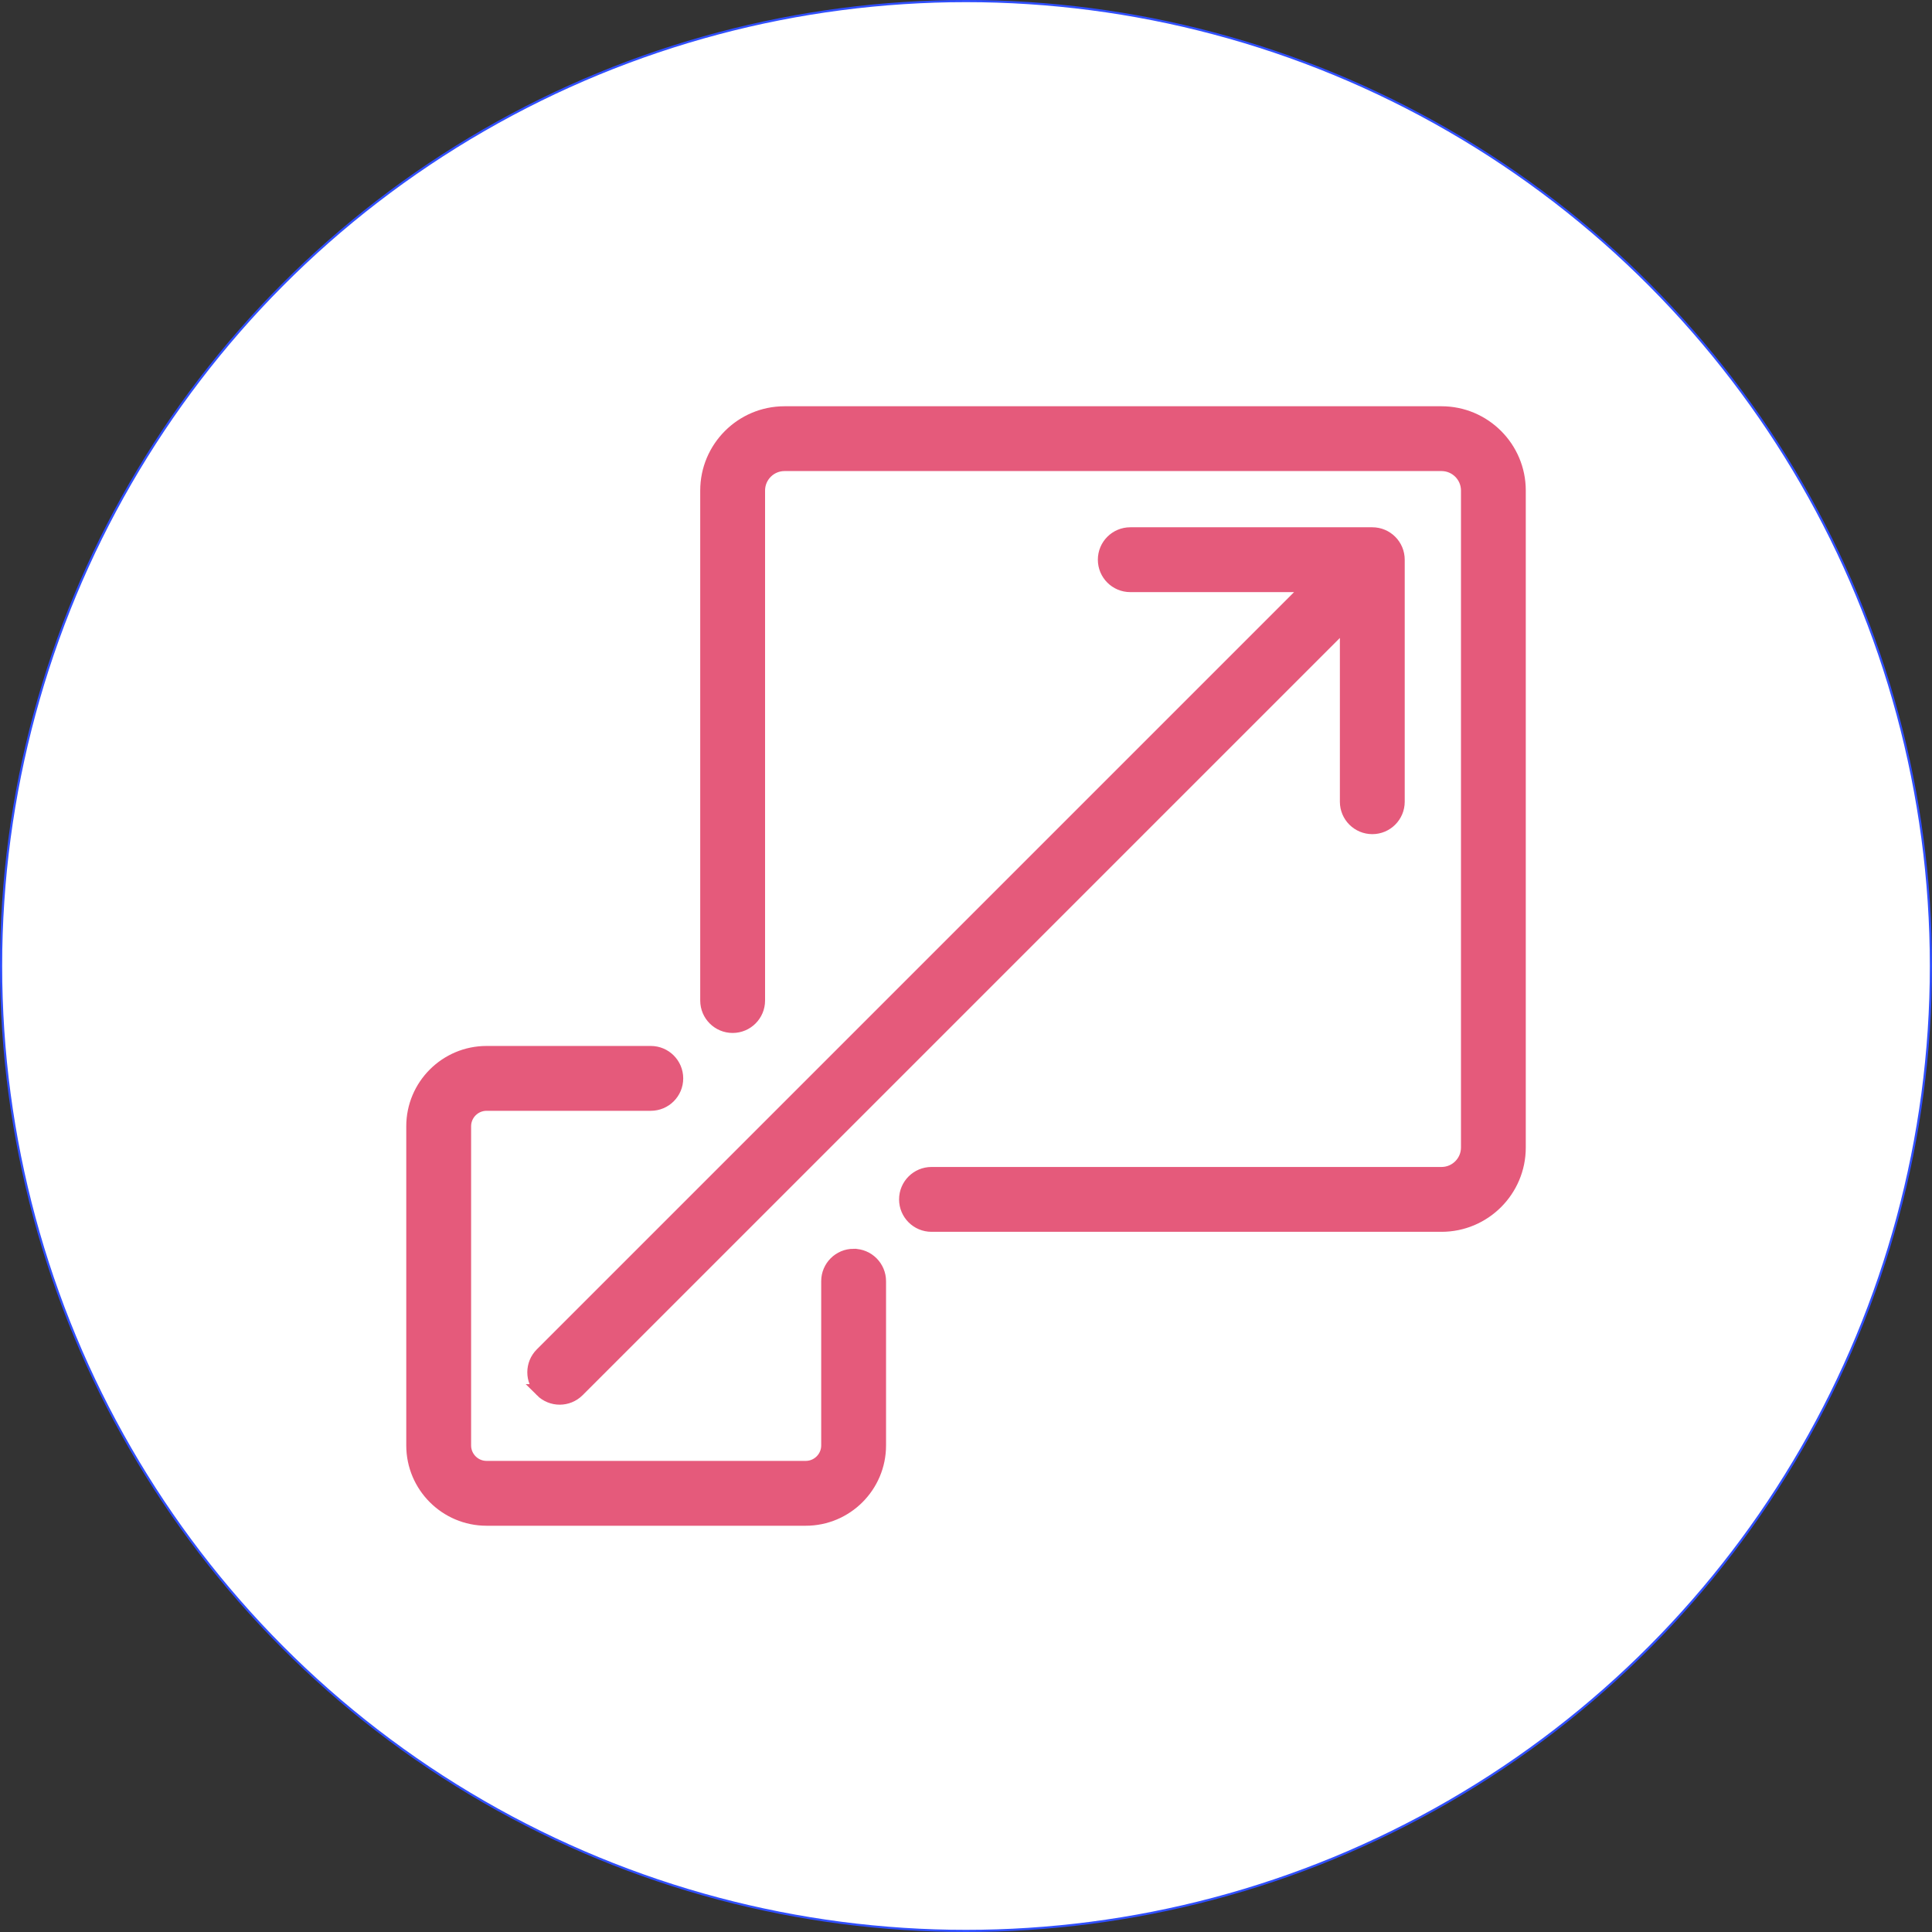
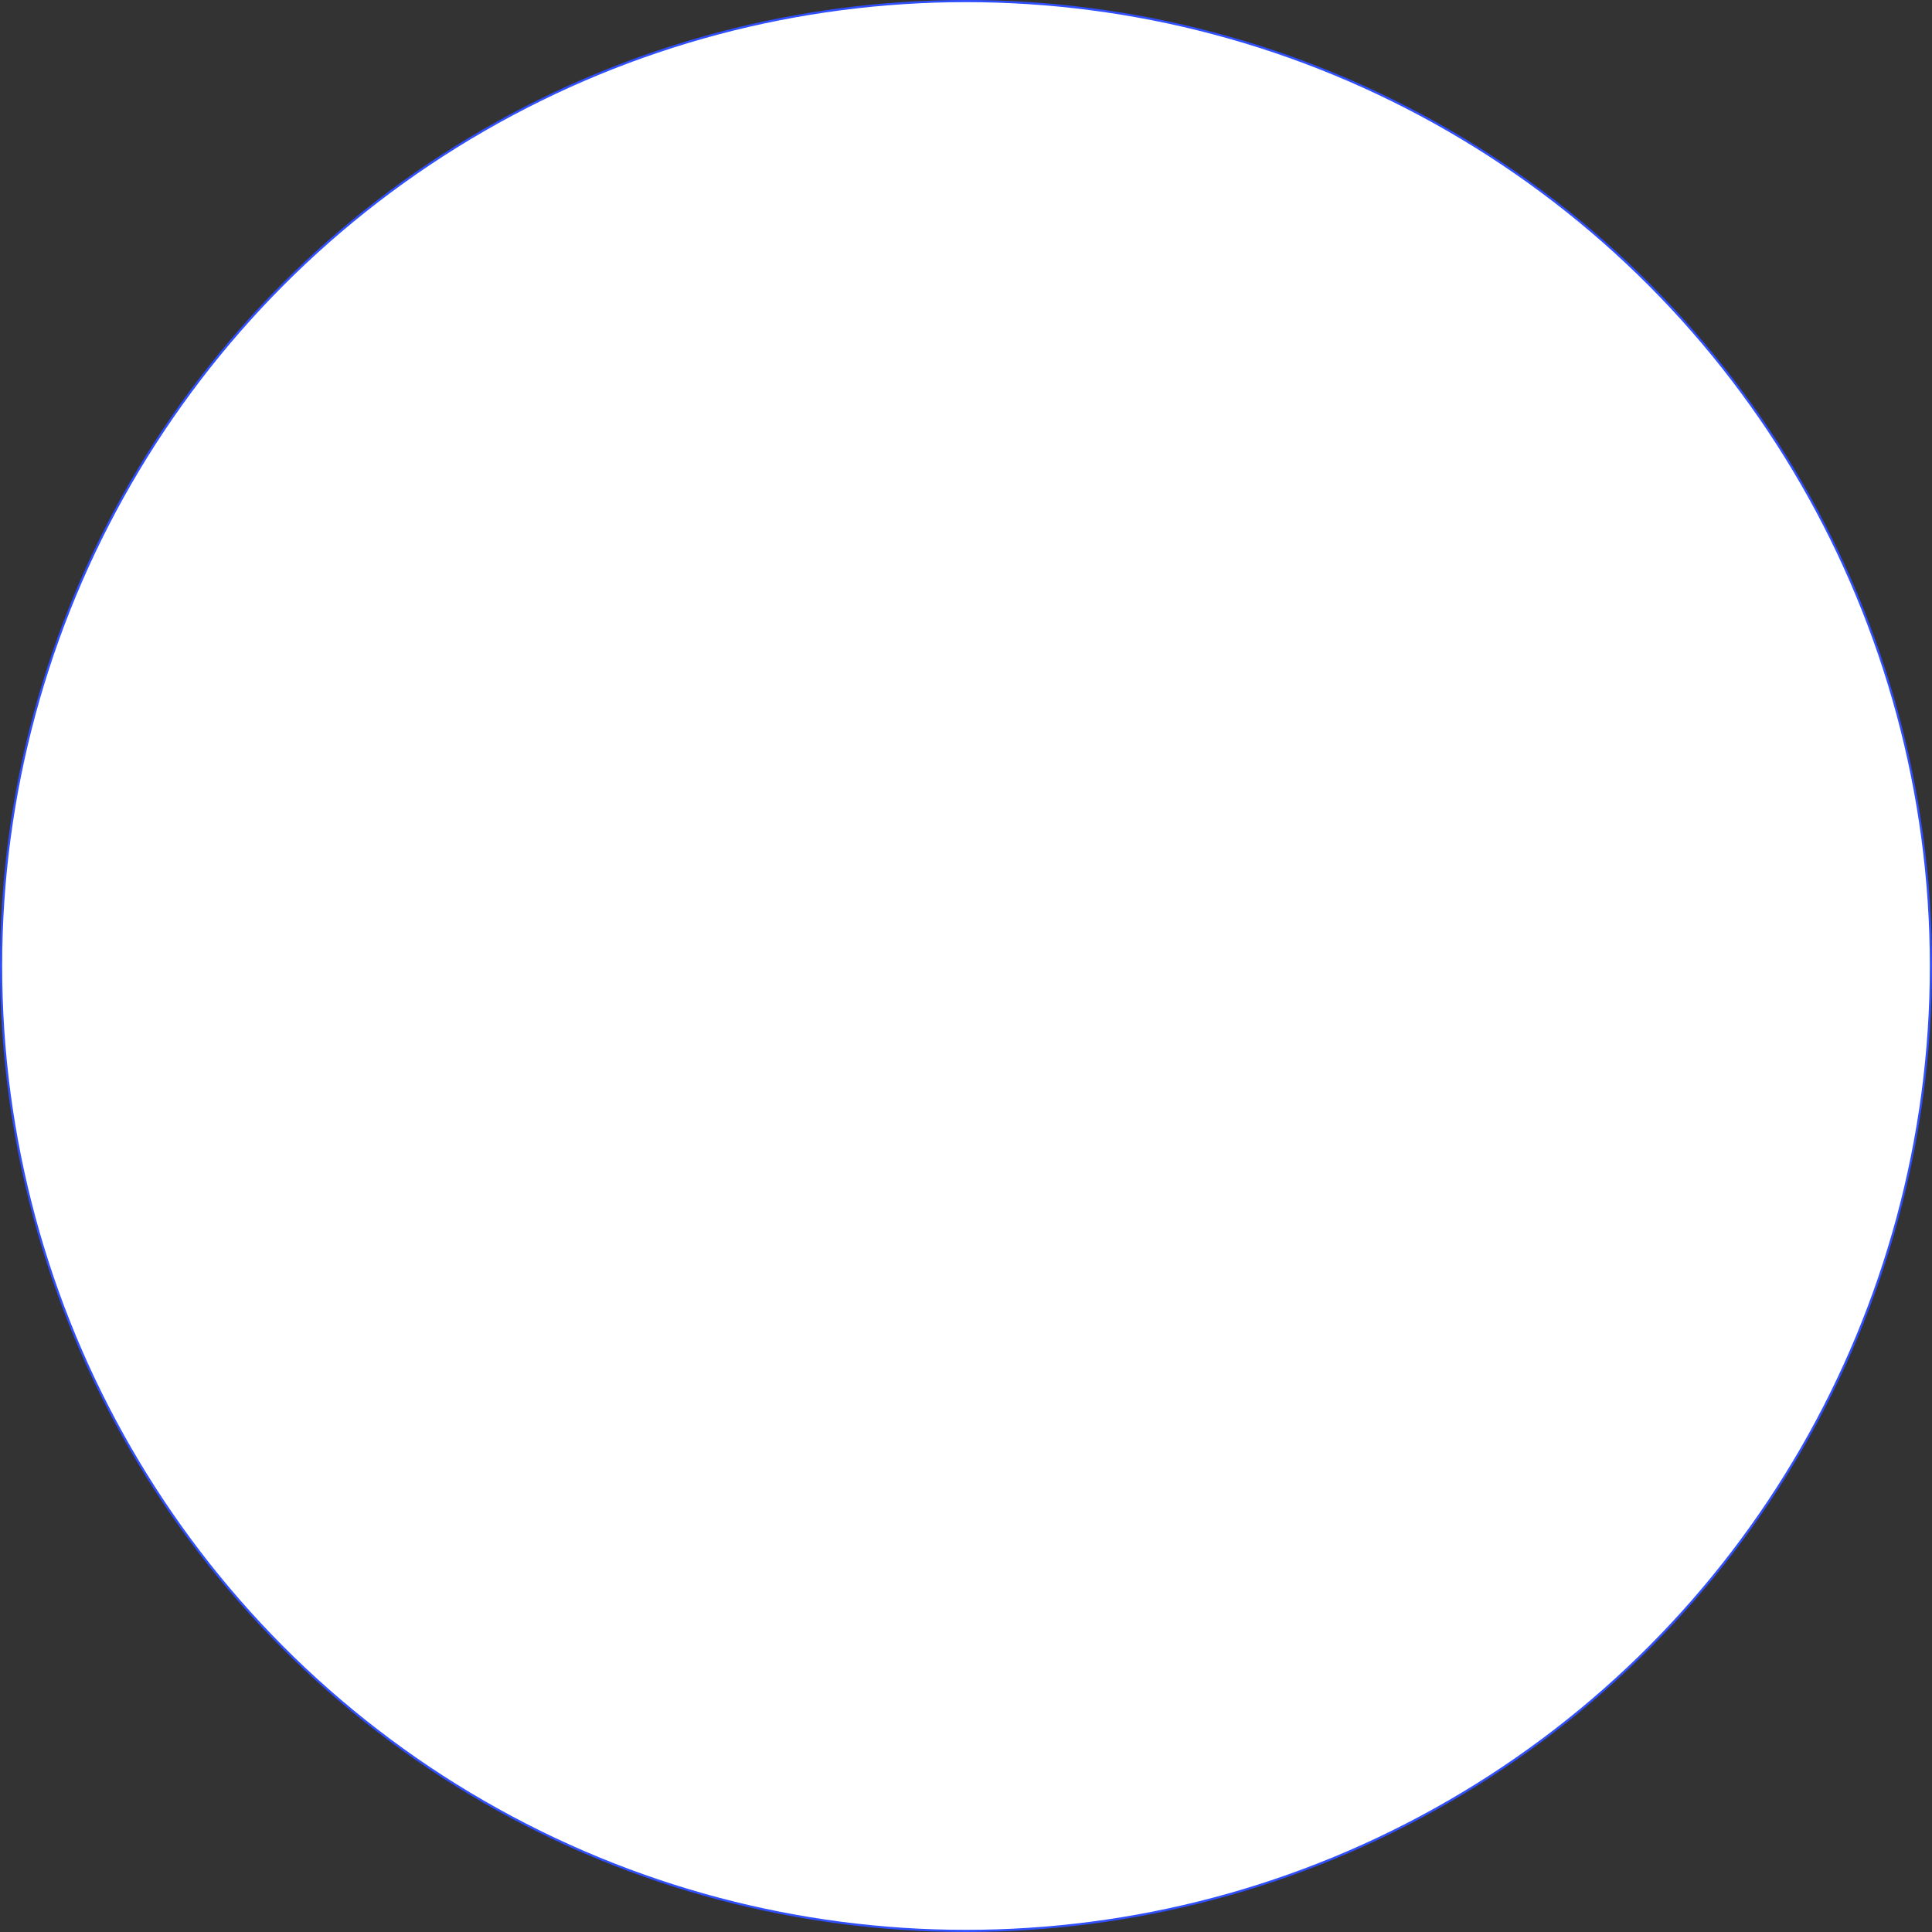
<svg xmlns="http://www.w3.org/2000/svg" id="Layer_2" viewBox="0 0 447.5 447.5">
  <rect x="0" y="0" width="447.5" height="447.5" fill="#333333" stroke="none" />
  <defs>
    <style>.cls-1{fill:#fff;stroke:#304ffe;stroke-width:.5px;}.cls-1,.cls-2{stroke-miterlimit:10;}.cls-2{fill:#e55a7b;stroke:#e55a7b;stroke-width:3px;}</style>
  </defs>
  <g id="_ÎÓÈ_1">
    <circle class="cls-1" cx="223.75" cy="223.75" r="223.5" />
-     <path class="cls-2" d="m333.88,95.6h-152.17c-9.94,0-18.02,8.09-18.02,18.02v118.13c0,3.32,2.69,6.01,6.01,6.01s6.01-2.69,6.01-6.01v-118.13c0-3.31,2.69-6.01,6.01-6.01h152.17c3.31,0,6.01,2.69,6.01,6.01v152.17c0,3.31-2.69,6.01-6.01,6.01h-118.13c-3.32,0-6.01,2.69-6.01,6.01s2.69,6.01,6.01,6.01h118.13c9.94,0,18.02-8.08,18.02-18.02V113.62c0-9.94-8.08-18.02-18.02-18.02Z" />
-     <path class="cls-2" d="m197.72,290.75c-3.32,0-6.01,2.69-6.01,6.01v38.04c0,2.8-2.28,5.08-5.08,5.08h-73.93c-2.8,0-5.08-2.28-5.08-5.08v-73.93c0-2.8,2.28-5.08,5.08-5.08h38.04c3.32,0,6.01-2.69,6.01-6.01s-2.69-6.01-6.01-6.01h-38.04c-9.43,0-17.1,7.67-17.1,17.1v73.93c0,9.43,7.67,17.1,17.1,17.1h73.93c9.43,0,17.1-7.67,17.1-17.1v-38.04c0-3.32-2.69-6.01-6.01-6.01Z" />
-     <path class="cls-2" d="m125.39,322.1c1.17,1.17,2.71,1.76,4.25,1.76s3.08-.59,4.25-1.76l177.96-177.96v41.56c0,3.32,2.69,6.01,6.01,6.01s6.01-2.69,6.01-6.01v-56.06c0-3.32-2.69-6.01-6.01-6.01h-56.06c-3.32,0-6.01,2.69-6.01,6.01s2.69,6.01,6.01,6.01h41.56l-177.96,177.96c-2.35,2.34-2.35,6.15,0,8.49Z" />
  </g>
</svg>